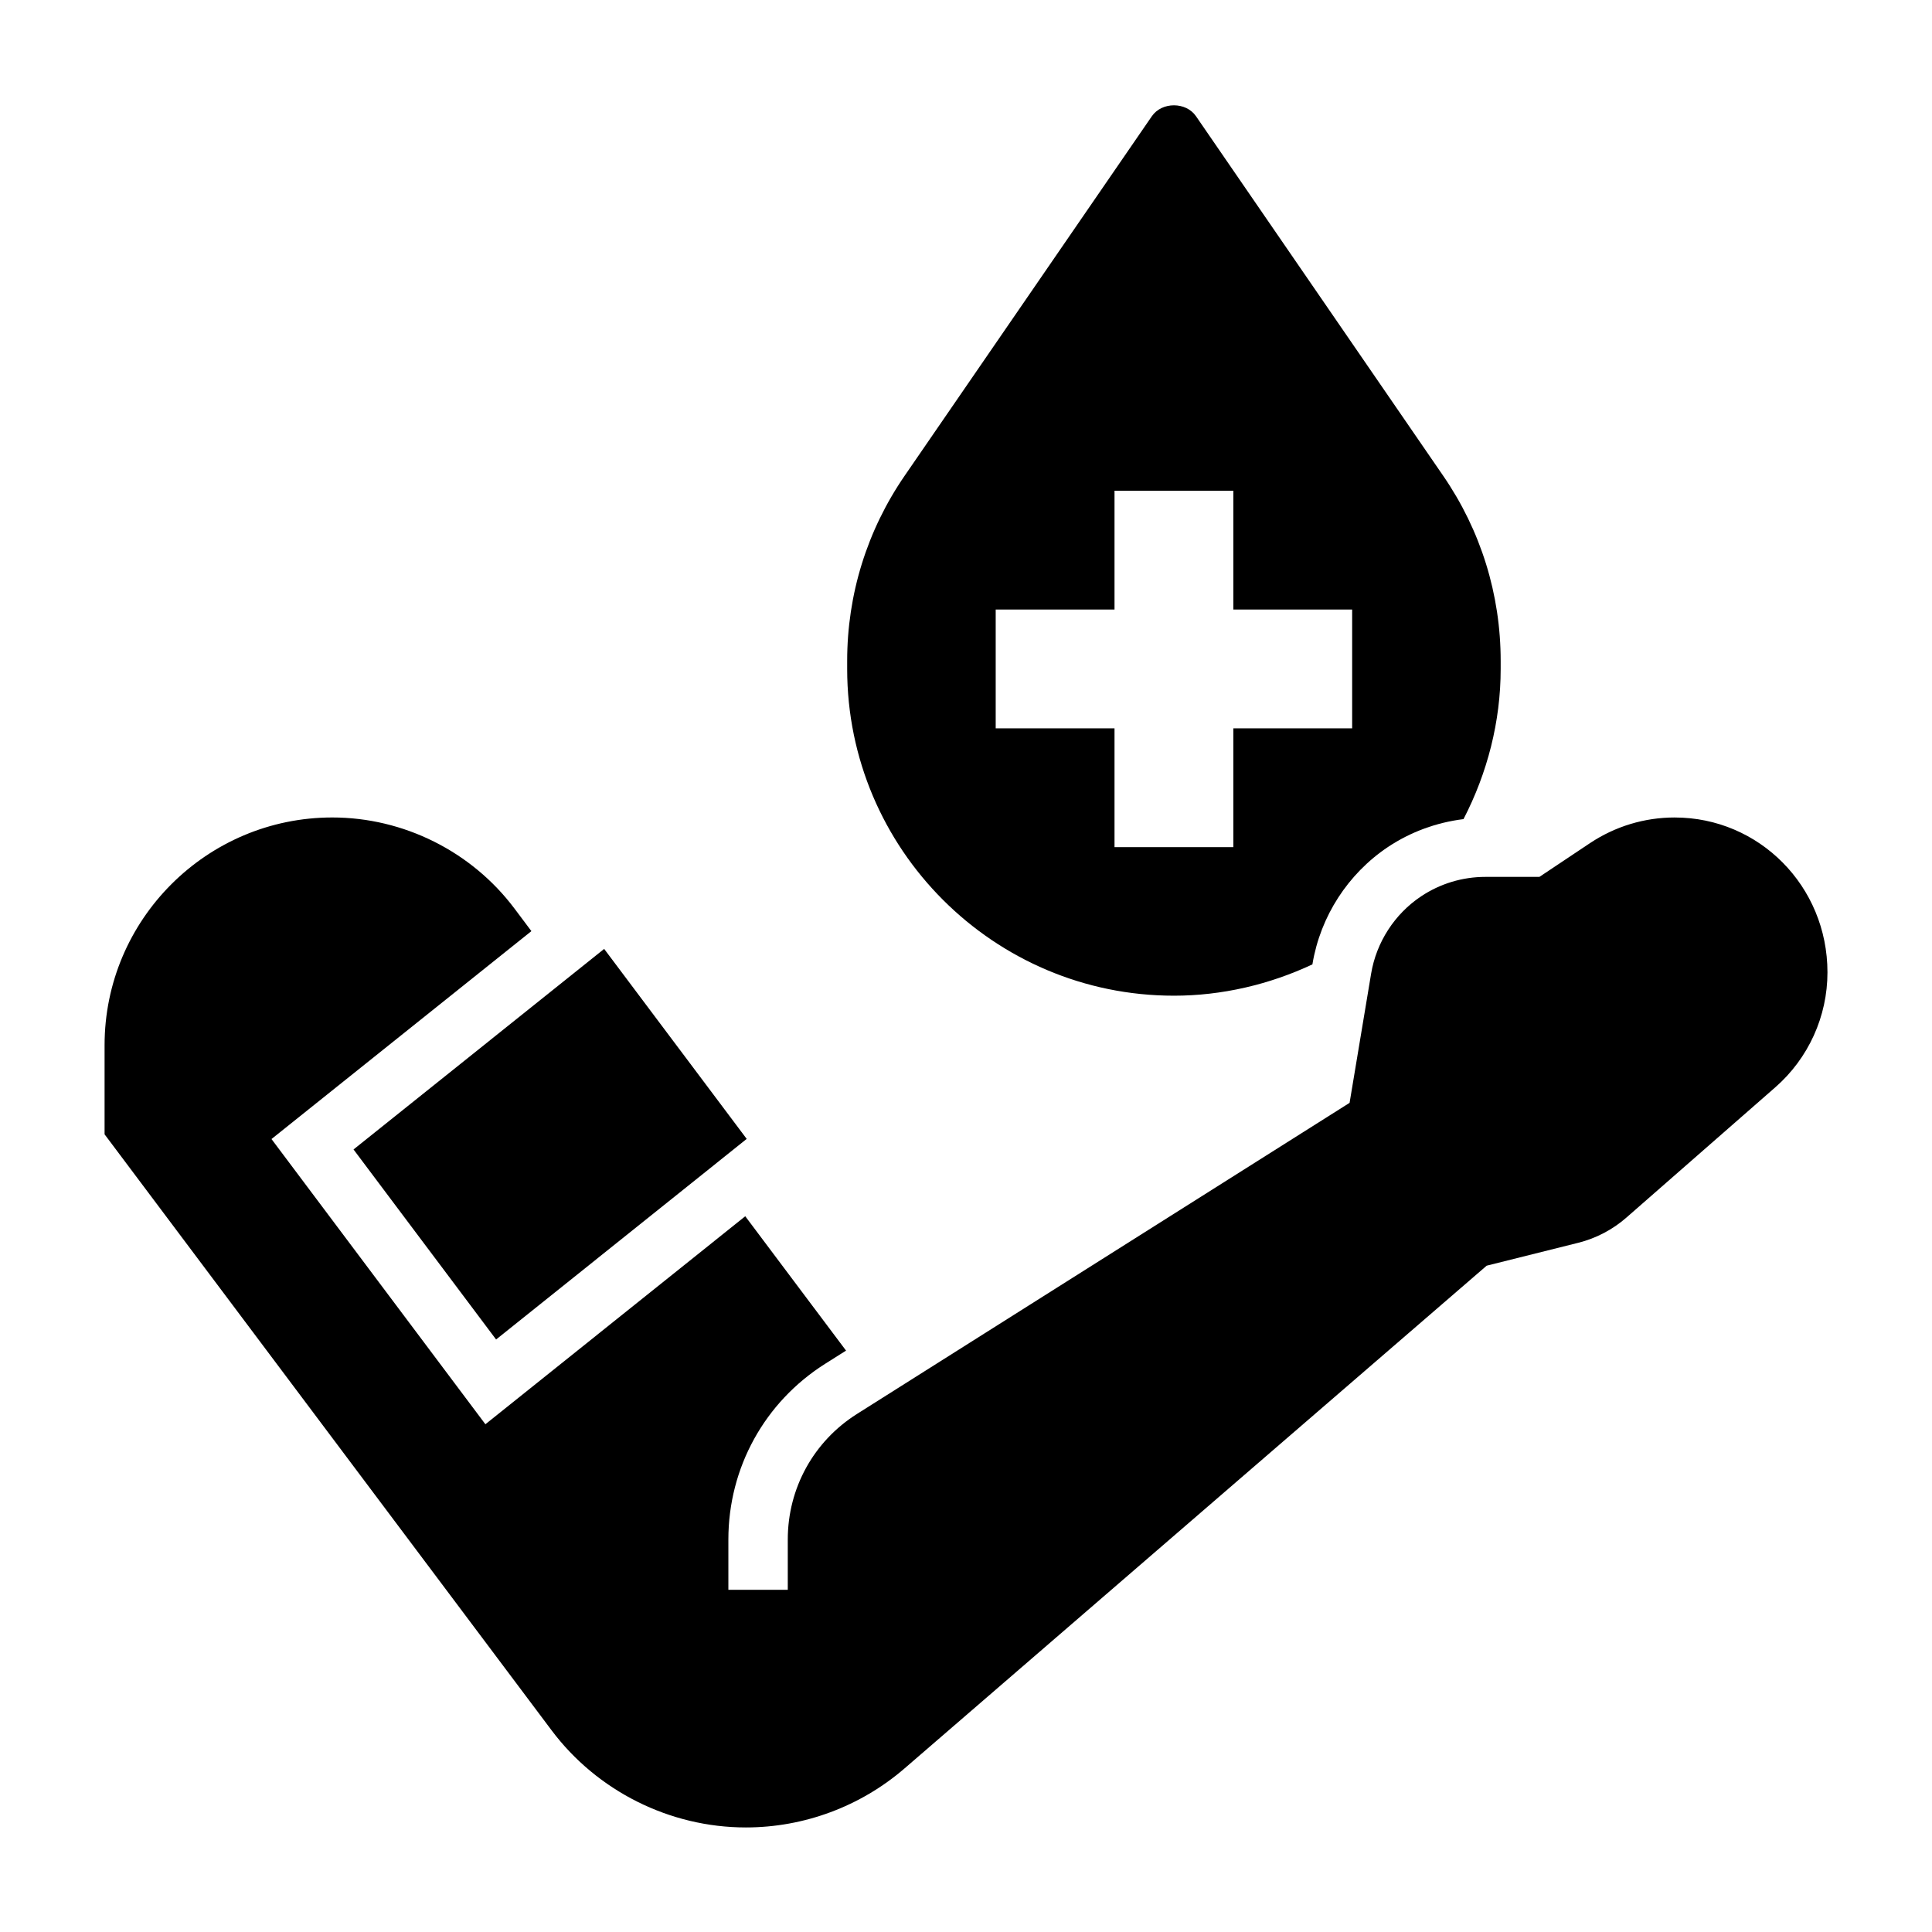
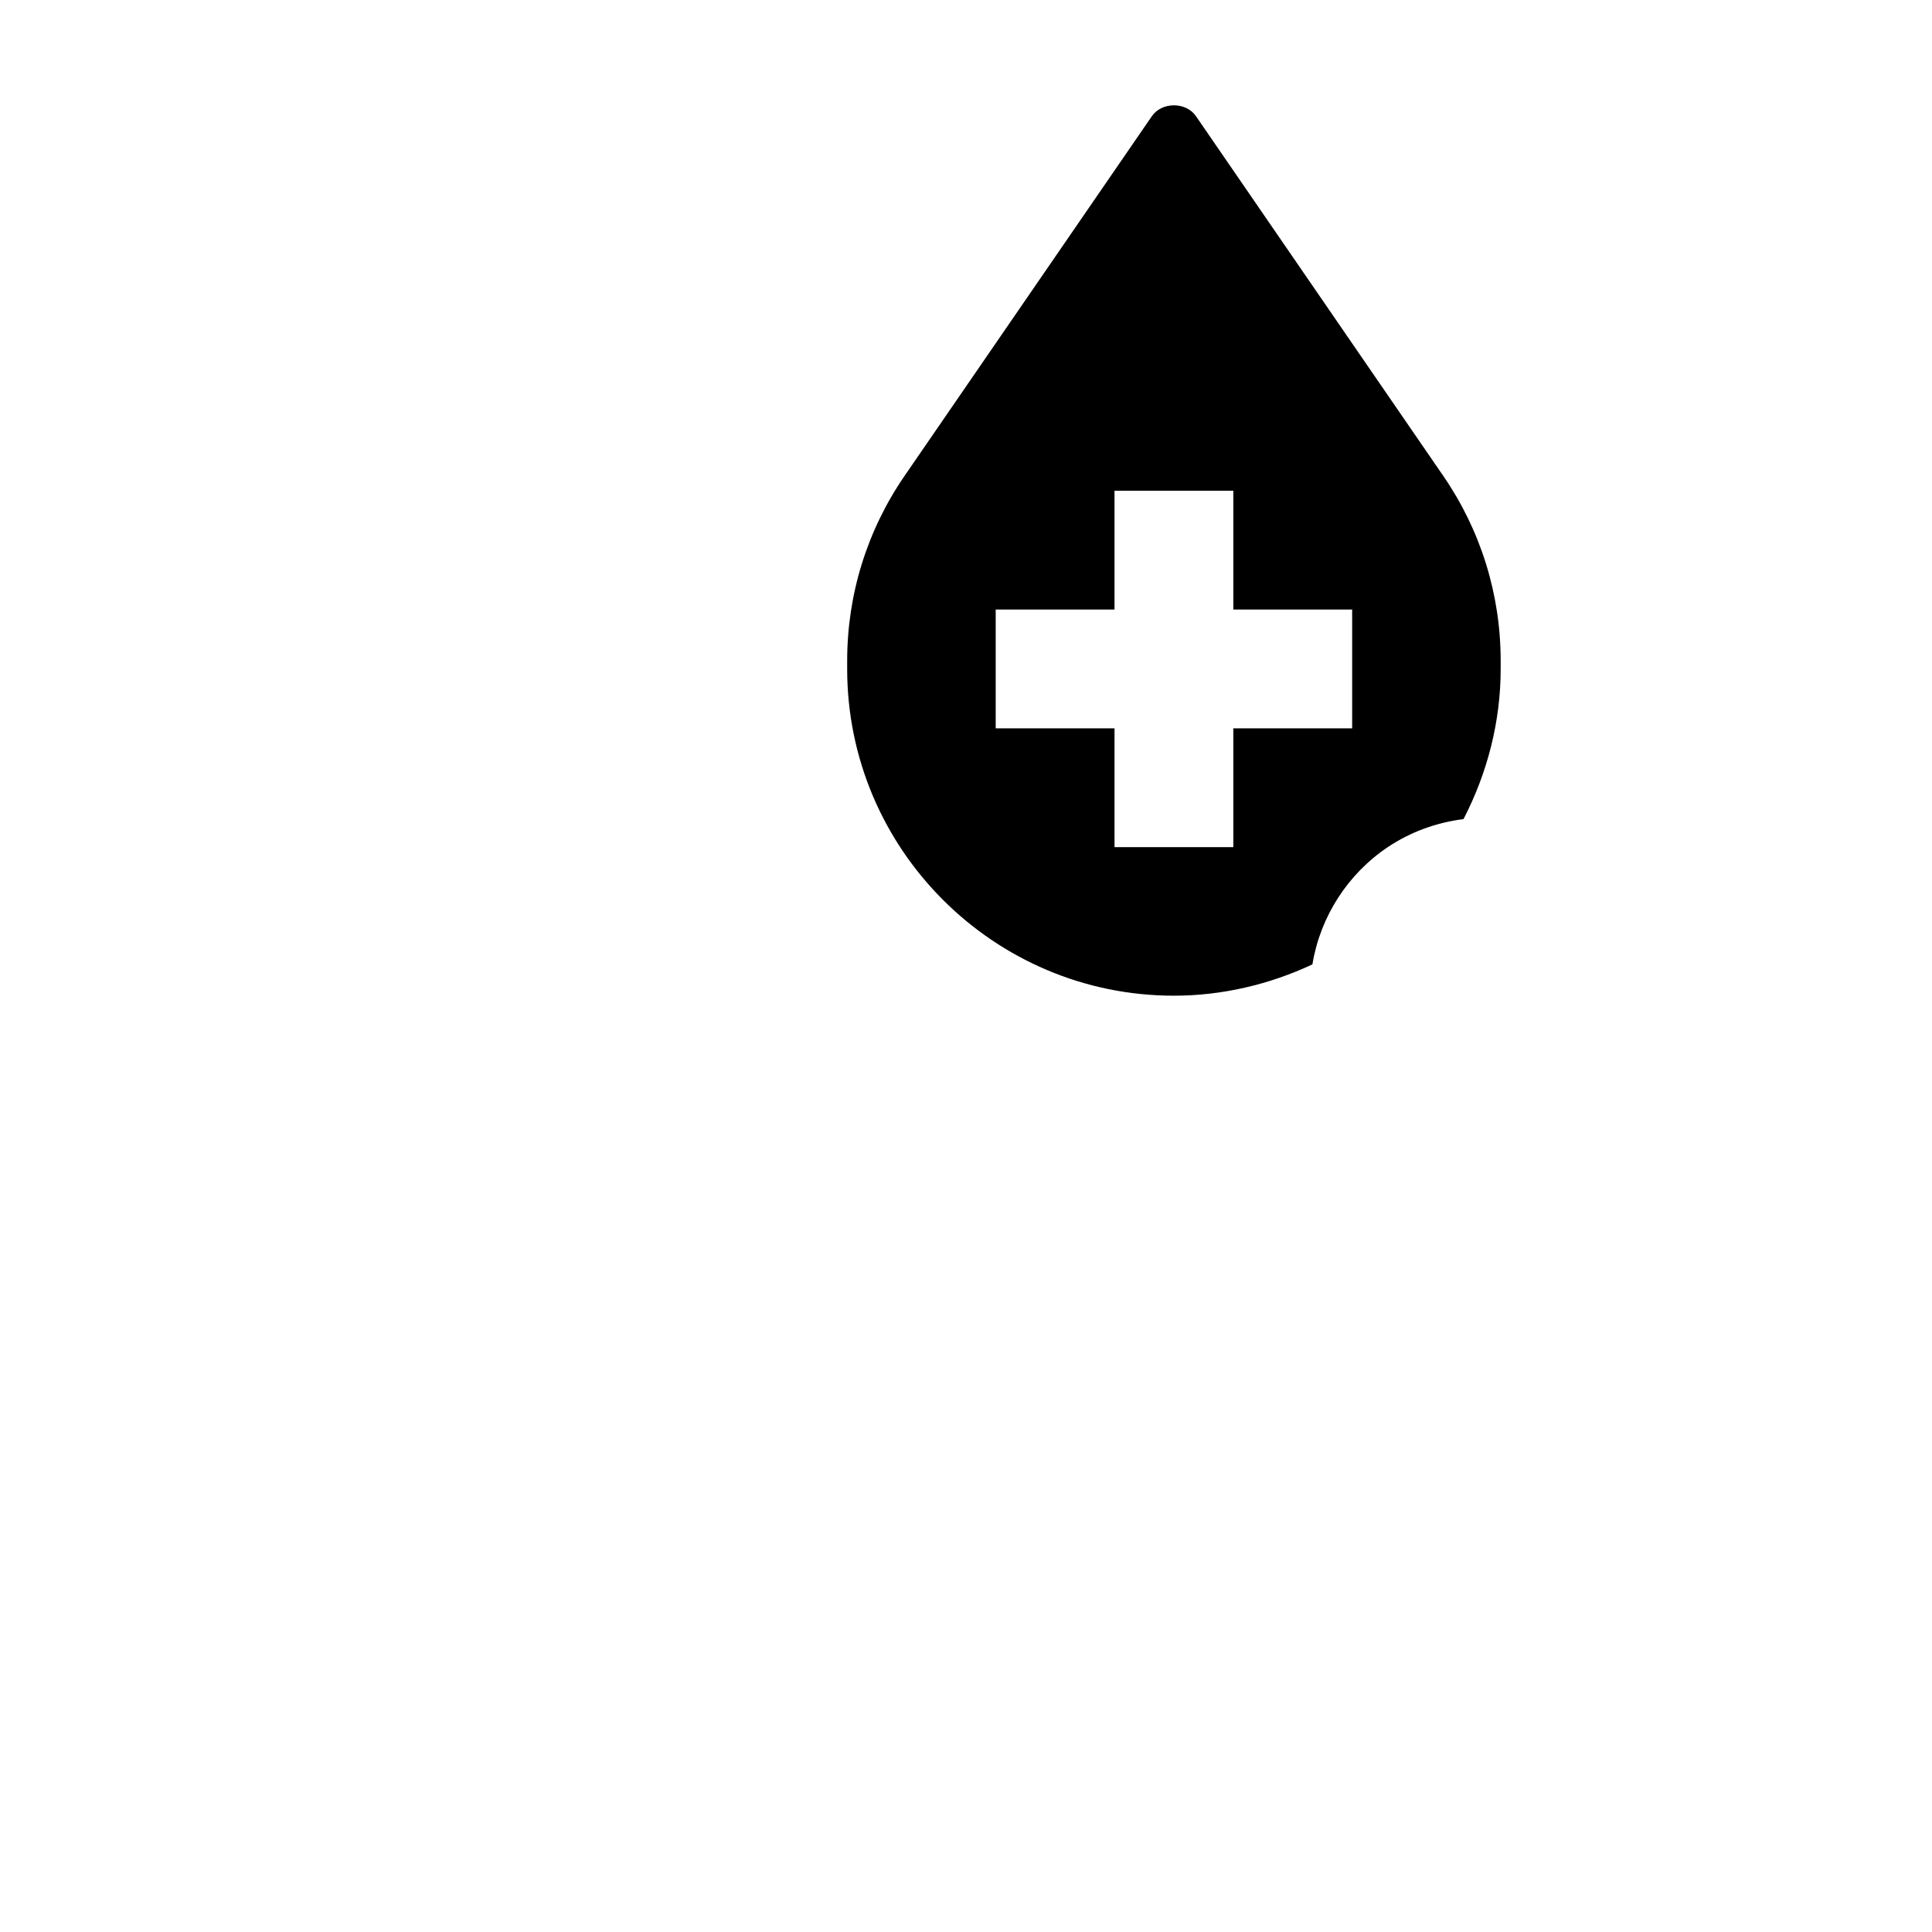
<svg xmlns="http://www.w3.org/2000/svg" fill="#000000" width="800px" height="800px" version="1.1" viewBox="144 144 512 512">
  <g>
    <path d="m455.1 407.87c12.715 0 25.285-2.945 36.699-8.297l0.023-0.125c2.102-12.609 9.398-23.906 20.035-31.008 6.047-4.016 12.863-6.481 19.988-7.367 6.352-12.273 9.848-25.895 9.848-39.797v-2.141c0-17.594-5.266-34.566-15.242-49.059l-65.508-95.289c-2.644-3.84-9.035-3.84-11.684 0l-65.512 95.281c-9.973 14.5-15.238 31.465-15.238 49.066v2.141c0 47.746 38.848 86.594 86.59 86.594zm-47.23-102.34h31.488v-31.488h31.488v31.488h31.488v31.488h-31.488v31.488h-31.488v-31.488h-31.488z" />
-     <path d="m275.47 498.98 66.414-53.16-37.777-50.348-66.418 53.145z" />
-     <path d="m587.82 360.64c-8.023 0-15.785 2.356-22.449 6.793l-13.414 8.953h-14.32c-6.078 0-11.973 1.785-17.027 5.148-7.031 4.691-11.855 12.164-13.25 20.5l-5.707 34.234-130.54 82.441c-11.488 7.25-18.344 19.691-18.344 33.277v13.328h-15.742v-13.328c0-19.02 9.605-36.434 25.68-46.586l5.504-3.473-26.711-35.605-68.863 55.121-56.688-75.586 68.879-55.098-4.481-5.977c-11.344-15.121-29.387-24.145-48.277-24.145-33.285 0-60.355 27.074-60.355 60.355v23.617l118.46 157.94c12.082 16.113 31.324 25.742 51.477 25.742 15.438 0 30.371-5.559 42.059-15.641l154.27-133.23 24.277-6.07c4.699-1.172 9.117-3.488 12.77-6.691l39.461-34.527c8.77-7.676 13.809-18.777 13.809-30.441 0-22.891-18.156-41.047-40.473-41.047z" />
  </g>
</svg>